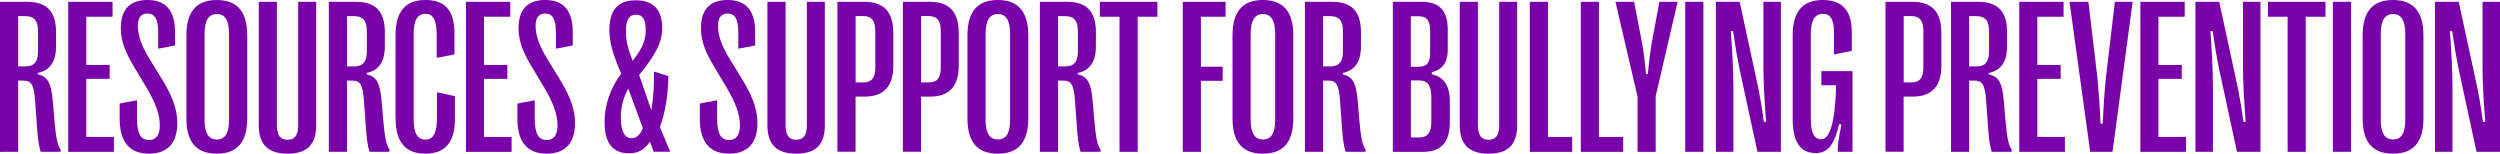
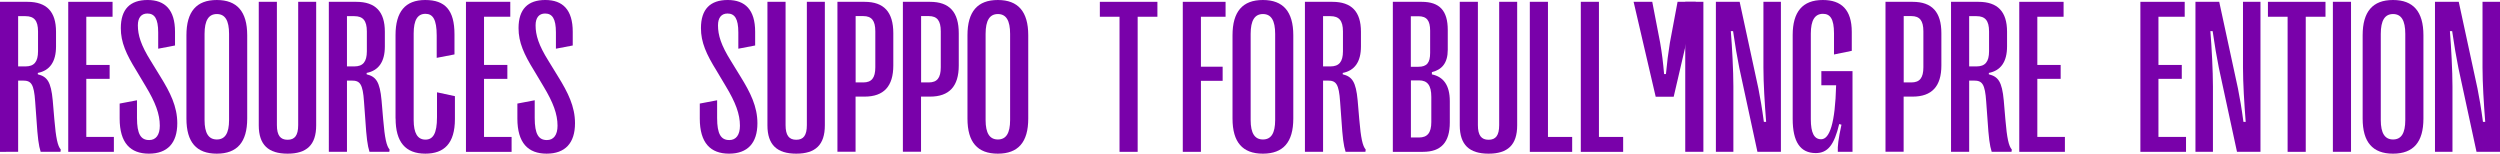
<svg xmlns="http://www.w3.org/2000/svg" id="Layer_2" data-name="Layer 2" viewBox="0 0 341.82 21.01">
  <defs>
    <style>
      .cls-1 {
        fill: #7901aa;
        stroke-width: 0px;
      }
    </style>
  </defs>
  <g id="Layer_1-2" data-name="Layer 1">
    <g>
      <path class="cls-1" d="m0,.25h3.75c2.64,0,3.91,1.35,3.91,4.09v2.01c0,2.09-.85,3.3-2.49,3.62v.19c1.27.32,1.8.98,2.04,3.57l.22,2.59c.22,2.59.45,3.63.88,4.13l-.04.31h-2.71c-.28-.88-.41-1.92-.57-4.38l-.18-2.46c-.16-2.46-.56-2.9-1.66-2.9h-.67v9.74H0V.25Zm3.49,8.83c1.17,0,1.71-.62,1.71-2.07v-2.71c0-1.49-.54-2.09-1.71-2.09h-1.01v6.87h1.01Z" />
      <path class="cls-1" d="m15.57,18.72v2.04h-6.24V.25h6.06v2.04h-3.59v6.59h3.19v1.9h-3.19v7.94h3.76Z" />
      <path class="cls-1" d="m16.36,16.2v-2.04l2.37-.45v2.42c0,2.21.53,3.02,1.67,3.02.92,0,1.45-.7,1.45-1.96,0-1.6-.6-3.19-1.92-5.38l-1.3-2.18c-1.35-2.18-2.12-3.84-2.11-5.79,0-2.58,1.27-3.84,3.66-3.84s3.75,1.35,3.75,4.34v1.88l-2.3.44v-2.23c0-1.88-.5-2.58-1.48-2.58-.83,0-1.3.57-1.3,1.61,0,1.35.41,2.71,1.77,4.88l1.32,2.15c1.33,2.15,2.3,4.07,2.3,6.36,0,2.72-1.35,4.16-3.88,4.16s-4-1.46-4-4.8Z" />
      <path class="cls-1" d="m25.49,16.22V4.82c0-3.24,1.38-4.82,4.15-4.82s4.16,1.58,4.16,4.82v11.4c0,3.22-1.38,4.79-4.16,4.79s-4.15-1.57-4.15-4.79Zm5.83.21V4.63c0-1.83-.54-2.71-1.67-2.71s-1.68.88-1.68,2.71v11.79c0,1.8.56,2.65,1.68,2.65s1.67-.85,1.67-2.65Z" />
      <path class="cls-1" d="m43.23.25v16.89c0,2.67-1.29,3.87-3.91,3.87s-3.94-1.2-3.94-3.87V.25h2.48v16.85c0,1.41.47,2.01,1.46,2.01s1.45-.6,1.45-2.01V.25h2.46Z" />
      <path class="cls-1" d="m44.96.25h3.75c2.64,0,3.91,1.35,3.91,4.09v2.01c0,2.09-.85,3.3-2.49,3.62v.19c1.27.32,1.8.98,2.04,3.57l.22,2.59c.22,2.59.45,3.63.88,4.13l-.04.31h-2.71c-.28-.88-.41-1.92-.57-4.38l-.18-2.46c-.16-2.46-.56-2.9-1.66-2.9h-.67v9.74h-2.48V.25Zm3.49,8.83c1.17,0,1.71-.62,1.71-2.07v-2.71c0-1.49-.54-2.09-1.71-2.09h-1.01v6.87h1.01Z" />
      <path class="cls-1" d="m54.08,16.2V4.8c0-3.19,1.33-4.8,4.06-4.8s4,1.39,4,4.69v2.75l-2.43.47v-3.05c0-2.21-.53-2.97-1.54-2.97-1.08,0-1.61.86-1.61,2.68v11.84c0,1.8.53,2.68,1.61,2.68,1.01,0,1.58-.78,1.58-3.06v-3.41l2.45.53v3.13c0,3.34-1.48,4.73-4.04,4.73-2.74,0-4.07-1.61-4.07-4.8Z" />
      <path class="cls-1" d="m69.95,18.72v2.04h-6.24V.25h6.06v2.04h-3.59v6.59h3.19v1.9h-3.19v7.94h3.76Z" />
      <path class="cls-1" d="m70.74,16.2v-2.04l2.37-.45v2.42c0,2.21.53,3.02,1.67,3.02.92,0,1.45-.7,1.45-1.96,0-1.6-.6-3.19-1.92-5.38l-1.3-2.18c-1.35-2.18-2.12-3.84-2.11-5.79,0-2.58,1.27-3.84,3.66-3.84s3.75,1.35,3.75,4.34v1.88l-2.3.44v-2.23c0-1.88-.5-2.58-1.48-2.58-.83,0-1.3.57-1.3,1.61,0,1.35.41,2.71,1.77,4.88l1.32,2.15c1.33,2.15,2.3,4.07,2.3,6.36,0,2.72-1.35,4.16-3.88,4.16s-4-1.46-4-4.8Z" />
-       <path class="cls-1" d="m82.66,16.73c0-2.36.75-4.58,2.27-6.67-1.19-2.75-1.61-4.38-1.61-5.95,0-2.75,1.19-4.07,3.59-4.07s3.63,1.27,3.63,3.78c0,1.92-.82,3.57-3.15,6.43l1.67,4.85c.29-1.88.4-3.52.35-5.32l1.98.64c-.06,2.67-.41,4.91-1.17,6.96l1.42,3.37h-2.27l-.51-1.39c-.7,1.11-1.63,1.6-2.87,1.6-2.18,0-3.33-1.38-3.33-4.23Zm5.23.79l-1.99-5.42c-.64,1.16-1.01,2.45-1.01,3.97,0,1.83.47,2.83,1.48,2.83.56,0,1.13-.35,1.52-1.38Zm.4-13.4c0-1.45-.42-2.11-1.33-2.11s-1.38.66-1.38,2.21c0,1.33.25,2.42.92,4.1,1.32-1.7,1.79-2.75,1.79-4.2Z" />
      <path class="cls-1" d="m95.68,16.2v-2.04l2.37-.45v2.42c0,2.21.53,3.02,1.67,3.02.92,0,1.45-.7,1.45-1.96,0-1.6-.6-3.19-1.92-5.38l-1.3-2.18c-1.35-2.18-2.12-3.84-2.11-5.79,0-2.58,1.27-3.84,3.66-3.84s3.75,1.35,3.75,4.34v1.88l-2.3.44v-2.23c0-1.88-.5-2.58-1.48-2.58-.83,0-1.3.57-1.3,1.61,0,1.35.41,2.71,1.77,4.88l1.32,2.15c1.33,2.15,2.3,4.07,2.3,6.36,0,2.72-1.35,4.16-3.88,4.16s-4-1.46-4-4.8Z" />
      <path class="cls-1" d="m112.78.25v16.89c0,2.67-1.29,3.87-3.91,3.87s-3.94-1.2-3.94-3.87V.25h2.48v16.85c0,1.41.47,2.01,1.46,2.01s1.45-.6,1.45-2.01V.25h2.46Z" />
      <path class="cls-1" d="m122.14,4.54v4.42c0,2.84-1.3,4.25-3.93,4.25h-1.23v7.54h-2.48V.25h3.71c2.65,0,3.93,1.39,3.93,4.29Zm-2.46,4.66v-4.92c0-1.46-.5-2.08-1.64-2.08h-1.05v9.07h1.05c1.14,0,1.64-.62,1.64-2.07Z" />
      <path class="cls-1" d="m131.09,4.54v4.42c0,2.84-1.3,4.25-3.93,4.25h-1.23v7.54h-2.48V.25h3.71c2.65,0,3.93,1.39,3.93,4.29Zm-2.46,4.66v-4.92c0-1.46-.5-2.08-1.64-2.08h-1.05v9.07h1.05c1.14,0,1.64-.62,1.64-2.07Z" />
      <path class="cls-1" d="m132.28,16.22V4.82c0-3.24,1.38-4.82,4.15-4.82s4.16,1.58,4.16,4.82v11.4c0,3.22-1.38,4.79-4.16,4.79s-4.15-1.57-4.15-4.79Zm5.83.21V4.63c0-1.83-.54-2.71-1.67-2.71s-1.68.88-1.68,2.71v11.79c0,1.8.56,2.65,1.68,2.65s1.67-.85,1.67-2.65Z" />
-       <path class="cls-1" d="m142.18.25h3.75c2.64,0,3.91,1.35,3.91,4.09v2.01c0,2.09-.85,3.3-2.49,3.62v.19c1.27.32,1.8.98,2.04,3.57l.22,2.59c.22,2.59.45,3.63.88,4.13l-.04.31h-2.71c-.28-.88-.41-1.92-.57-4.38l-.18-2.46c-.16-2.46-.56-2.9-1.66-2.9h-.67v9.74h-2.48V.25Zm3.49,8.83c1.17,0,1.71-.62,1.71-2.07v-2.71c0-1.49-.54-2.09-1.71-2.09h-1.01v6.87h1.01Z" />
      <path class="cls-1" d="m153.08,2.29h-2.7V.25h7.87v2.04h-2.7v18.47h-2.48V2.29Z" />
      <path class="cls-1" d="m161.73.25h5.84v2.04h-3.37v6.83h2.97v1.93h-2.97v9.71h-2.48V.25Z" />
      <path class="cls-1" d="m168.52,16.22V4.82c0-3.24,1.38-4.82,4.15-4.82s4.16,1.58,4.16,4.82v11.4c0,3.22-1.38,4.79-4.16,4.79s-4.15-1.57-4.15-4.79Zm5.83.21V4.63c0-1.83-.54-2.71-1.67-2.71s-1.68.88-1.68,2.71v11.79c0,1.8.56,2.65,1.68,2.65s1.67-.85,1.67-2.65Z" />
      <path class="cls-1" d="m178.42.25h3.75c2.64,0,3.91,1.35,3.91,4.09v2.01c0,2.09-.85,3.3-2.49,3.62v.19c1.27.32,1.8.98,2.04,3.57l.22,2.59c.22,2.59.45,3.63.88,4.13l-.04.31h-2.71c-.28-.88-.41-1.92-.57-4.38l-.18-2.46c-.16-2.46-.56-2.9-1.66-2.9h-.67v9.74h-2.48V.25Zm3.49,8.83c1.17,0,1.71-.62,1.71-2.07v-2.71c0-1.49-.54-2.09-1.71-2.09h-1.01v6.87h1.01Z" />
      <path class="cls-1" d="m190.43.25h3.96c2.46,0,3.56,1.23,3.56,3.84v2.72c0,1.83-.82,2.72-2.17,3.05v.31c1.55.32,2.45,1.45,2.45,3.66v2.92c0,2.71-1.2,4.01-3.66,4.01h-4.13V.25Zm3.5,8.88c1.16,0,1.61-.54,1.61-1.9v-3.03c0-1.38-.45-1.98-1.61-1.98h-1.03v6.91h1.03Zm.09,9.67c1.14,0,1.68-.64,1.68-2.11v-3.44c0-1.6-.54-2.26-1.68-2.26h-1.11v7.81h1.11Z" />
      <path class="cls-1" d="m207.44.25v16.89c0,2.67-1.29,3.87-3.91,3.87s-3.94-1.2-3.94-3.87V.25h2.48v16.85c0,1.41.47,2.01,1.46,2.01s1.45-.6,1.45-2.01V.25h2.46Z" />
      <path class="cls-1" d="m209.17.25h2.48v18.47h3.31v2.04h-5.79V.25Z" />
      <path class="cls-1" d="m216.14.25h2.48v18.47h3.31v2.04h-5.79V.25Z" />
-       <path class="cls-1" d="m226.38,13.23v7.53h-2.48v-7.53l-3.02-12.98h2.55l1.08,5.6c.25,1.42.4,2.7.54,4.28h.25c.15-1.58.31-2.86.54-4.28l1.05-5.6h2.49l-3.02,12.98Z" />
+       <path class="cls-1" d="m226.38,13.23v7.53v-7.53l-3.02-12.98h2.55l1.08,5.6c.25,1.42.4,2.7.54,4.28h.25c.15-1.58.31-2.86.54-4.28l1.05-5.6h2.49l-3.02,12.98Z" />
      <path class="cls-1" d="m232.9.25v20.51h-2.48V.25h2.48Z" />
      <path class="cls-1" d="m234.62.25h3.24l2.56,11.84c.25,1.25.5,2.7.75,4.57h.31c-.19-2.42-.37-5.26-.37-7.43V.25s2.39,0,2.39,0v20.51h-3.21l-2.48-11.48c-.32-1.64-.54-2.86-.85-5.02h-.31c.18,2.21.35,5.45.35,7.54v8.96s-2.39,0-2.39,0V.25Z" />
      <path class="cls-1" d="m245.11,16.26V4.79c0-3.18,1.35-4.79,4.12-4.79,2.53,0,3.96,1.32,3.96,4.37v2.58l-2.43.5v-2.89c0-2.01-.54-2.67-1.51-2.67-1.11,0-1.66.88-1.66,2.71v11.7c0,1.86.45,2.74,1.41,2.74,1.16,0,1.92-2.17,2.05-7.38h-2.02v-1.93h4.26v11.03h-2.01c-.04-.78.07-1.73.5-3.71l-.31-.09c-.69,2.89-1.58,3.97-3.21,3.97-2.11,0-3.15-1.54-3.15-4.67Z" />
      <path class="cls-1" d="m265.44,4.54v4.42c0,2.84-1.3,4.25-3.93,4.25h-1.23v7.54h-2.48V.25h3.71c2.65,0,3.93,1.39,3.93,4.29Zm-2.46,4.66v-4.92c0-1.46-.5-2.08-1.64-2.08h-1.05v9.07h1.05c1.14,0,1.64-.62,1.64-2.07Z" />
      <path class="cls-1" d="m266.76.25h3.75c2.64,0,3.91,1.35,3.91,4.09v2.01c0,2.09-.85,3.3-2.49,3.62v.19c1.27.32,1.8.98,2.04,3.57l.22,2.59c.22,2.59.45,3.63.88,4.13l-.04.31h-2.71c-.28-.88-.41-1.92-.57-4.38l-.18-2.46c-.16-2.46-.56-2.9-1.66-2.9h-.67v9.74h-2.48V.25Zm3.49,8.83c1.17,0,1.71-.62,1.71-2.07v-2.71c0-1.49-.54-2.09-1.71-2.09h-1.01v6.87h1.01Z" />
      <path class="cls-1" d="m282.33,18.72v2.04h-6.24V.25h6.06v2.04h-3.59v6.59h3.19v1.9h-3.19v7.94h3.76Z" />
-       <path class="cls-1" d="m282.96.25h2.58l1.23,10.34c.21,2.27.32,3.79.44,6.33h.28c.12-2.53.23-4.06.45-6.33l1.22-10.34h2.43l-2.75,20.51h-3.05l-2.83-20.51Z" />
      <path class="cls-1" d="m298.89,18.72v2.04h-6.24V.25h6.06v2.04h-3.59v6.59h3.19v1.9h-3.19v7.94h3.76Z" />
      <path class="cls-1" d="m300.19.25h3.24l2.56,11.84c.25,1.25.5,2.7.75,4.57h.31c-.19-2.42-.37-5.26-.37-7.43V.25s2.39,0,2.39,0v20.51h-3.21l-2.48-11.48c-.32-1.64-.54-2.86-.85-5.02h-.31c.18,2.21.35,5.45.35,7.54v8.96s-2.39,0-2.39,0V.25Z" />
      <path class="cls-1" d="m312.79,2.29h-2.7V.25h7.87v2.04h-2.7v18.47h-2.48V2.29Z" />
      <path class="cls-1" d="m321.45.25v20.51h-2.48V.25h2.48Z" />
      <path class="cls-1" d="m323.04,16.22V4.82c0-3.24,1.38-4.82,4.15-4.82s4.16,1.58,4.16,4.82v11.4c0,3.22-1.38,4.79-4.16,4.79s-4.15-1.57-4.15-4.79Zm5.83.21V4.63c0-1.83-.54-2.71-1.67-2.71s-1.68.88-1.68,2.71v11.79c0,1.8.56,2.65,1.68,2.65s1.67-.85,1.67-2.65Z" />
      <path class="cls-1" d="m332.94.25h3.24l2.56,11.84c.25,1.25.5,2.7.75,4.57h.31c-.19-2.42-.37-5.26-.37-7.43V.25s2.39,0,2.39,0v20.51h-3.21l-2.48-11.48c-.32-1.64-.54-2.86-.85-5.02h-.31c.18,2.21.35,5.45.35,7.54v8.96s-2.39,0-2.39,0V.25Z" />
    </g>
  </g>
</svg>